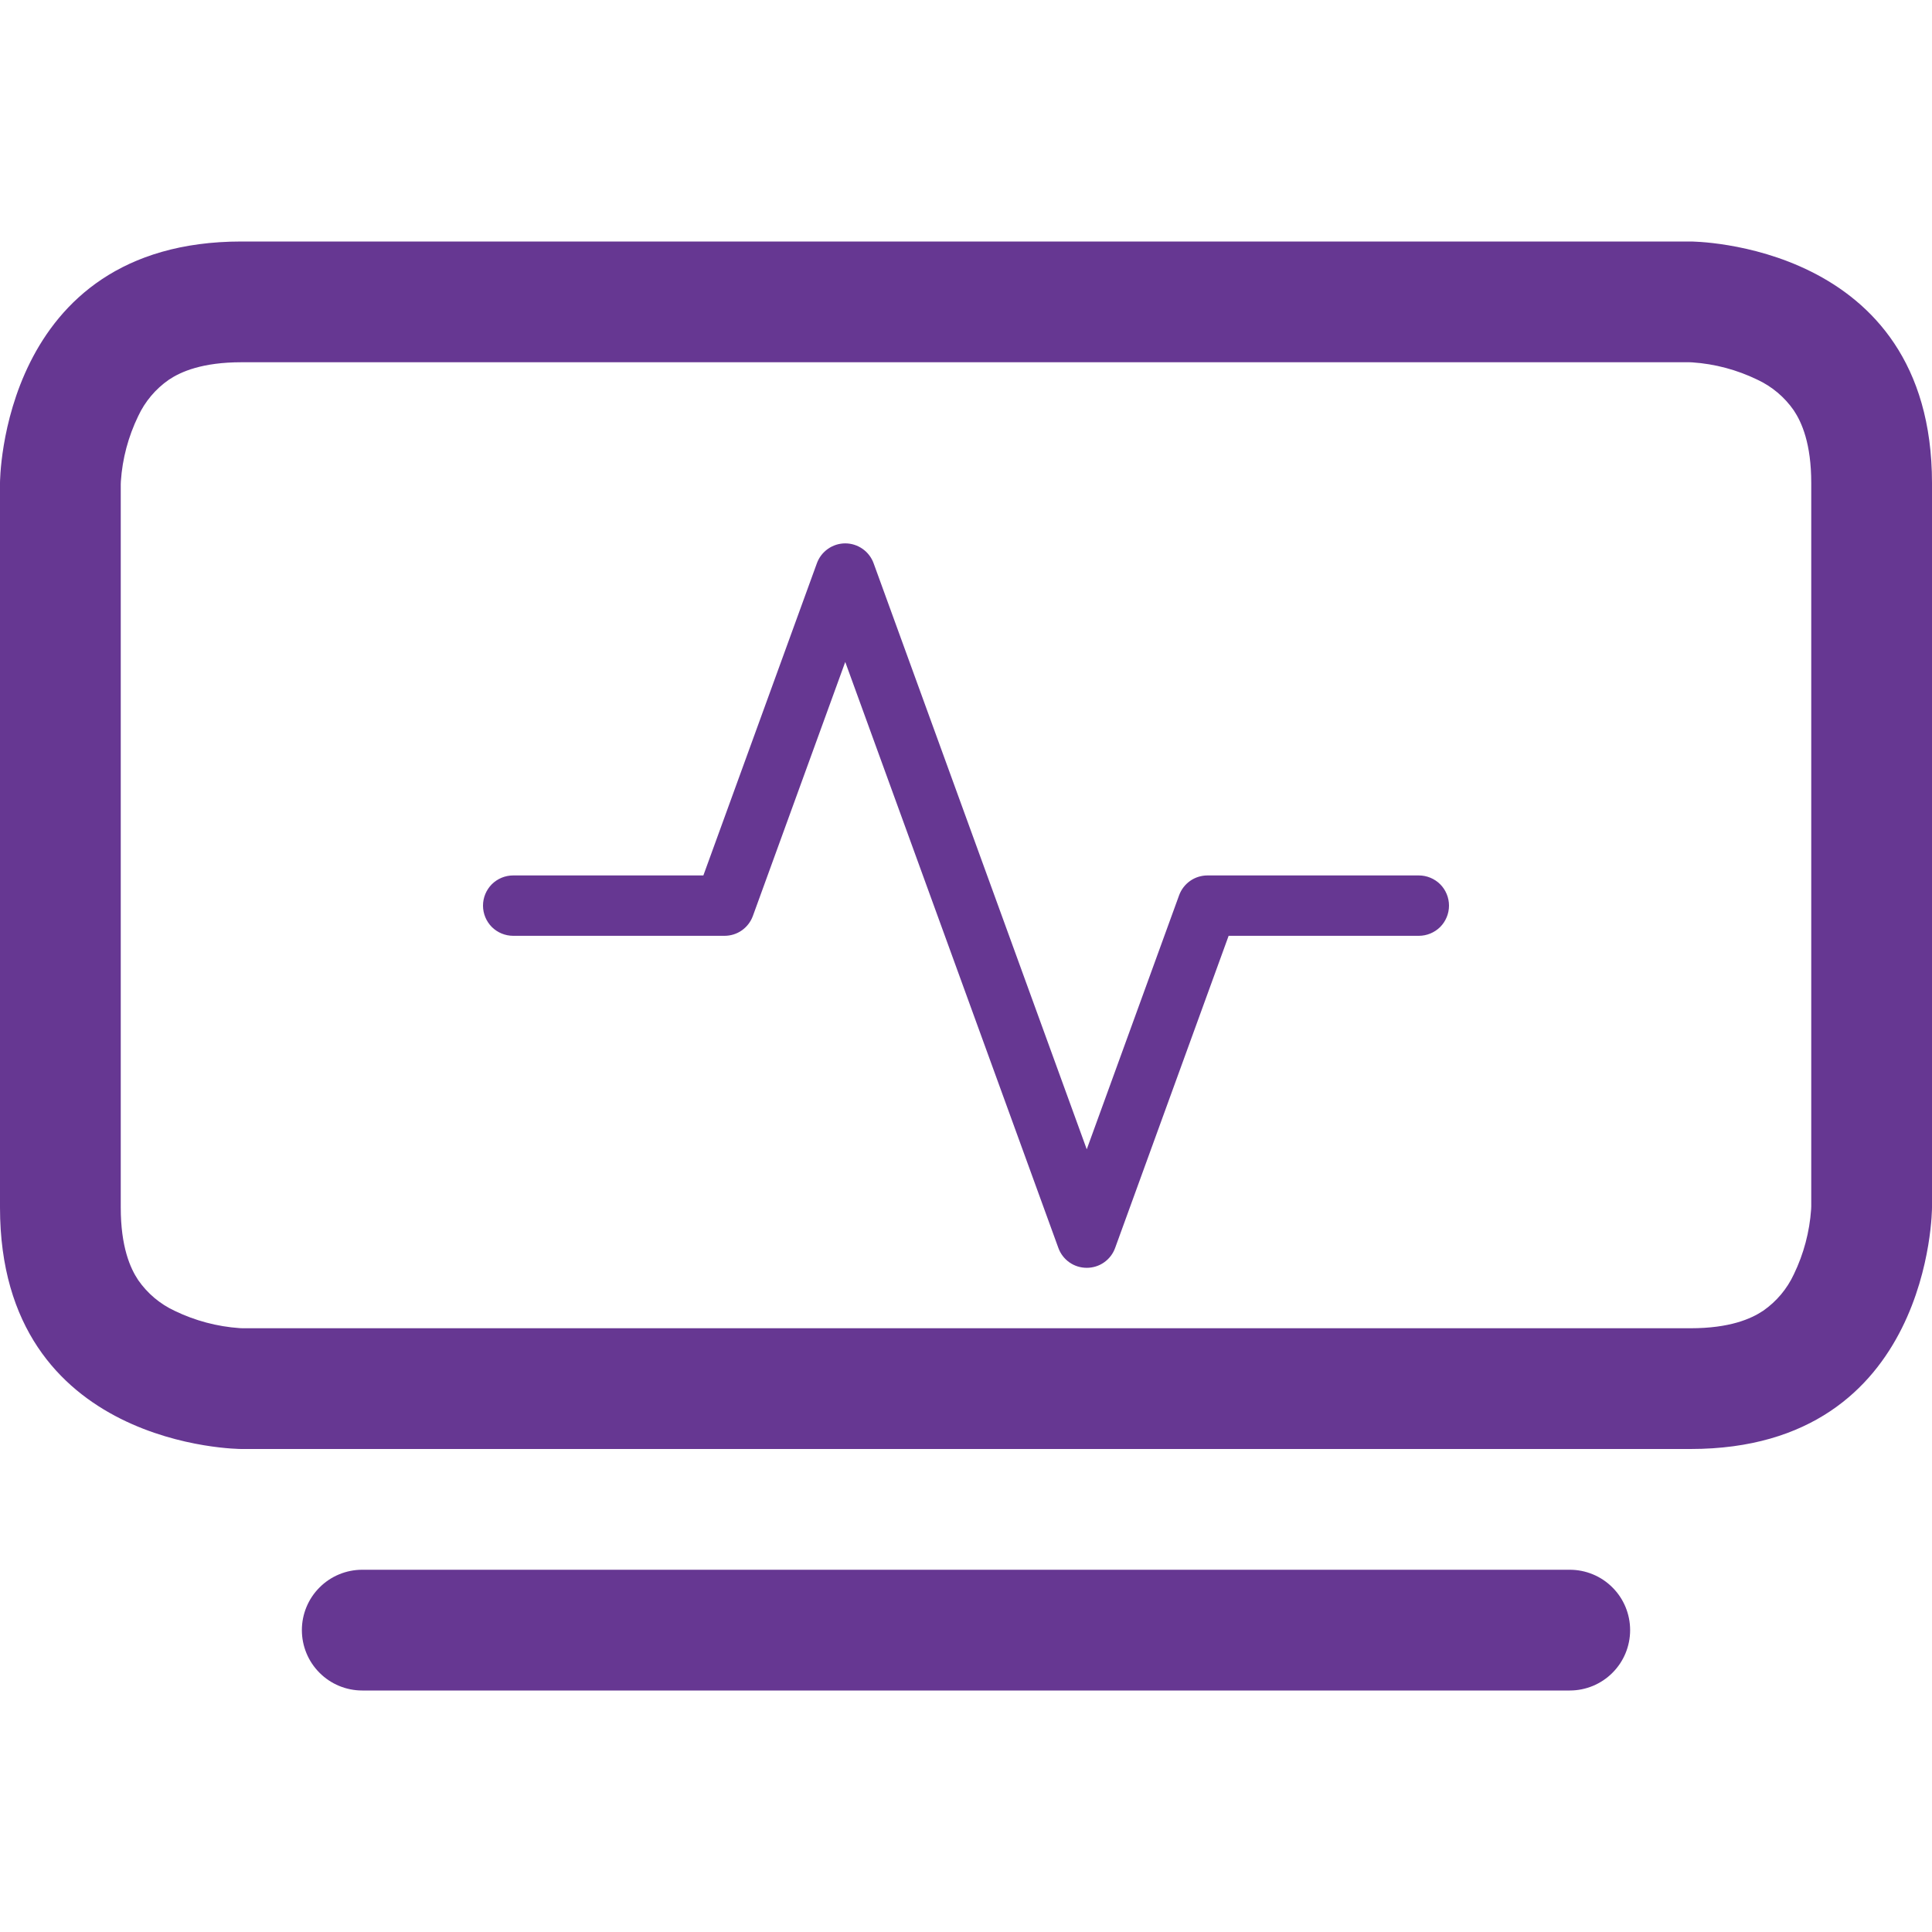
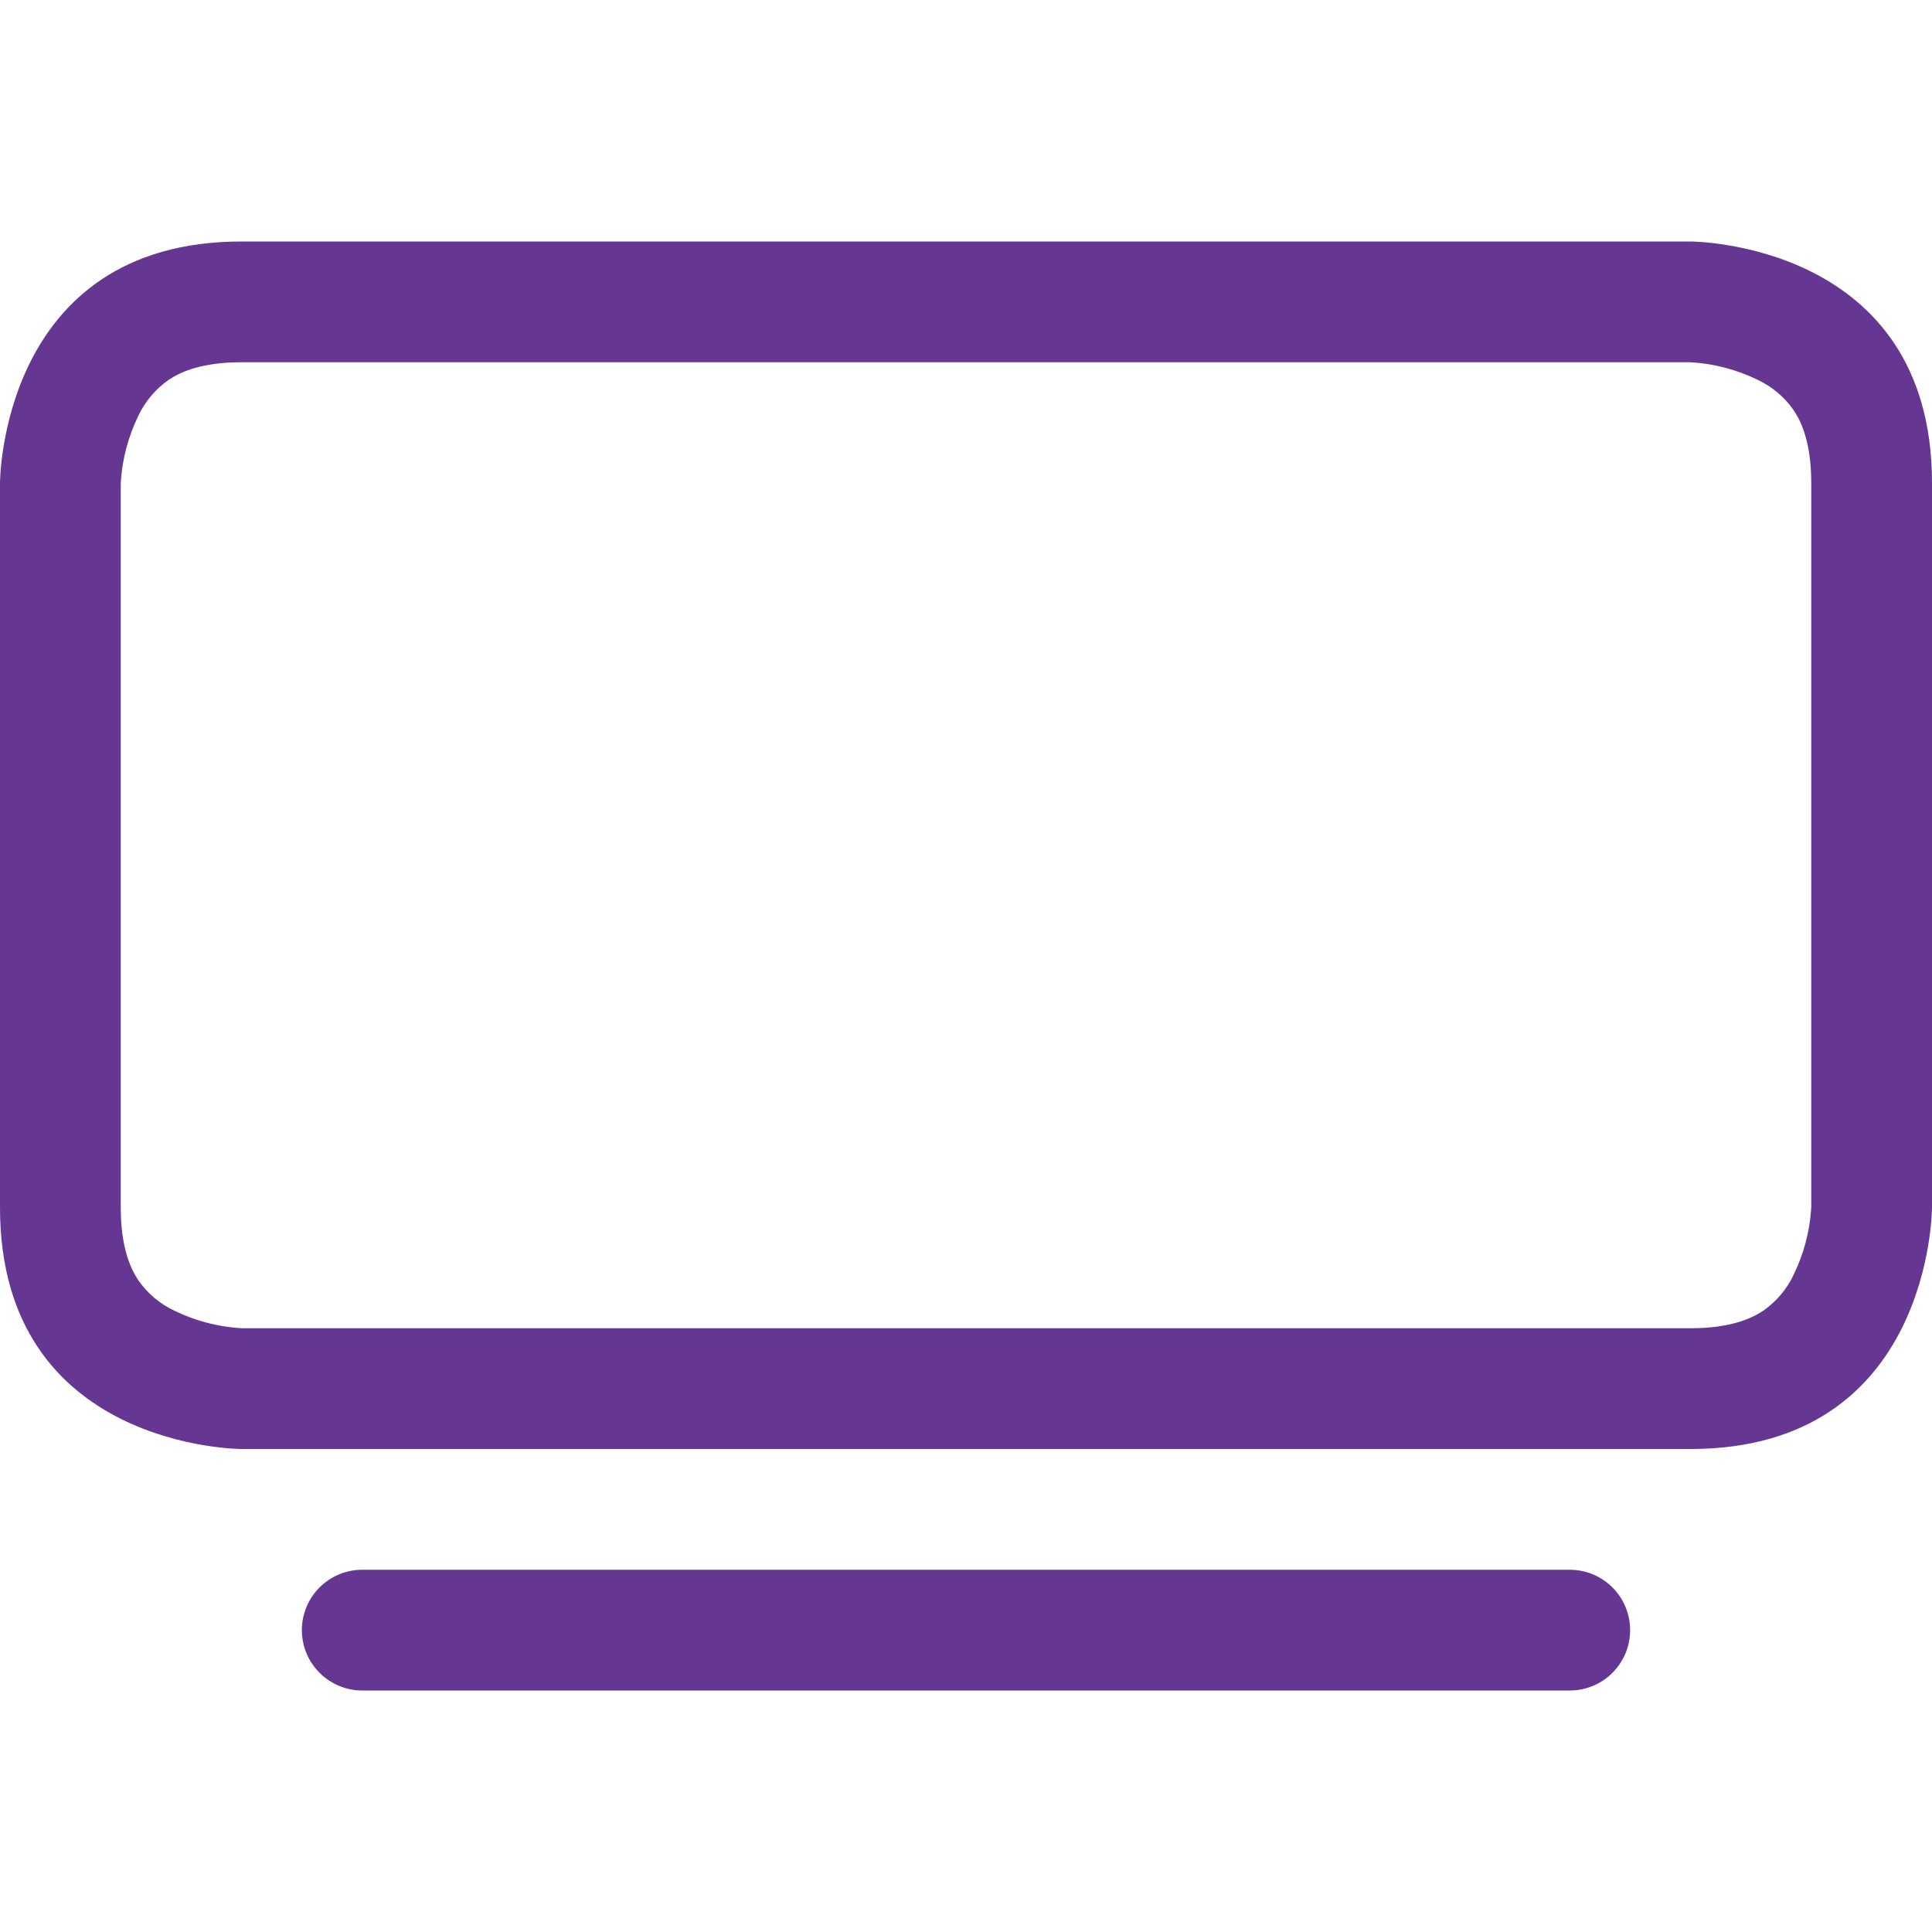
<svg xmlns="http://www.w3.org/2000/svg" width="32" height="32" viewBox="0 0 32 32" fill="none">
  <path d="M5 27C5 26.735 5.105 26.48 5.293 26.293C5.48 26.105 5.735 26 6 26H26C26.265 26 26.52 26.105 26.707 26.293C26.895 26.48 27 26.735 27 27C27 27.265 26.895 27.52 26.707 27.707C26.52 27.895 26.265 28 26 28H6C5.735 28 5.48 27.895 5.293 27.707C5.105 27.52 5 27.265 5 27ZM27.982 6L28.03 6.002C28.404 6.027 28.769 6.125 29.106 6.288C29.349 6.401 29.557 6.576 29.71 6.796C29.844 6.996 30 7.35 30 8V19.982L29.998 20.03C29.972 20.404 29.875 20.769 29.712 21.106C29.599 21.349 29.424 21.557 29.204 21.71C29.004 21.844 28.65 22 28 22H4.018L3.97 21.998C3.596 21.972 3.231 21.875 2.894 21.712C2.651 21.599 2.443 21.424 2.29 21.204C2.156 21.004 2 20.65 2 20V8.018L2.002 7.97C2.027 7.596 2.125 7.231 2.288 6.894C2.401 6.651 2.576 6.443 2.796 6.29C2.996 6.156 3.35 6 4 6H27.982ZM28 4H4C0 4 0 8 0 8V20C0 24 4 24 4 24H28C32 24 32 20 32 20V8C32 4 28 4 28 4Z" fill="#663792" />
-   <path fill-rule="evenodd" clip-rule="evenodd" d="M14 9C14.103 9 14.203 9.032 14.287 9.091C14.371 9.15 14.435 9.233 14.47 9.33L18 19.036L19.53 14.828C19.565 14.732 19.629 14.649 19.713 14.59C19.797 14.531 19.898 14.5 20 14.5H23.5C23.633 14.5 23.76 14.553 23.854 14.646C23.947 14.74 24 14.867 24 15C24 15.133 23.947 15.26 23.854 15.354C23.76 15.447 23.633 15.5 23.5 15.5H20.35L18.47 20.67C18.435 20.767 18.371 20.85 18.287 20.909C18.203 20.968 18.103 20.999 18 20.999C17.897 20.999 17.797 20.968 17.713 20.909C17.629 20.85 17.565 20.767 17.53 20.67L14 10.964L12.47 15.171C12.435 15.267 12.371 15.351 12.287 15.41C12.203 15.469 12.103 15.5 12 15.5H8.5C8.367 15.5 8.24 15.447 8.146 15.354C8.053 15.26 8 15.133 8 15C8 14.867 8.053 14.74 8.146 14.646C8.24 14.553 8.367 14.5 8.5 14.5H11.65L13.53 9.33C13.565 9.233 13.629 9.15 13.713 9.091C13.797 9.032 13.897 9 14 9Z" fill="#663792" />
</svg>